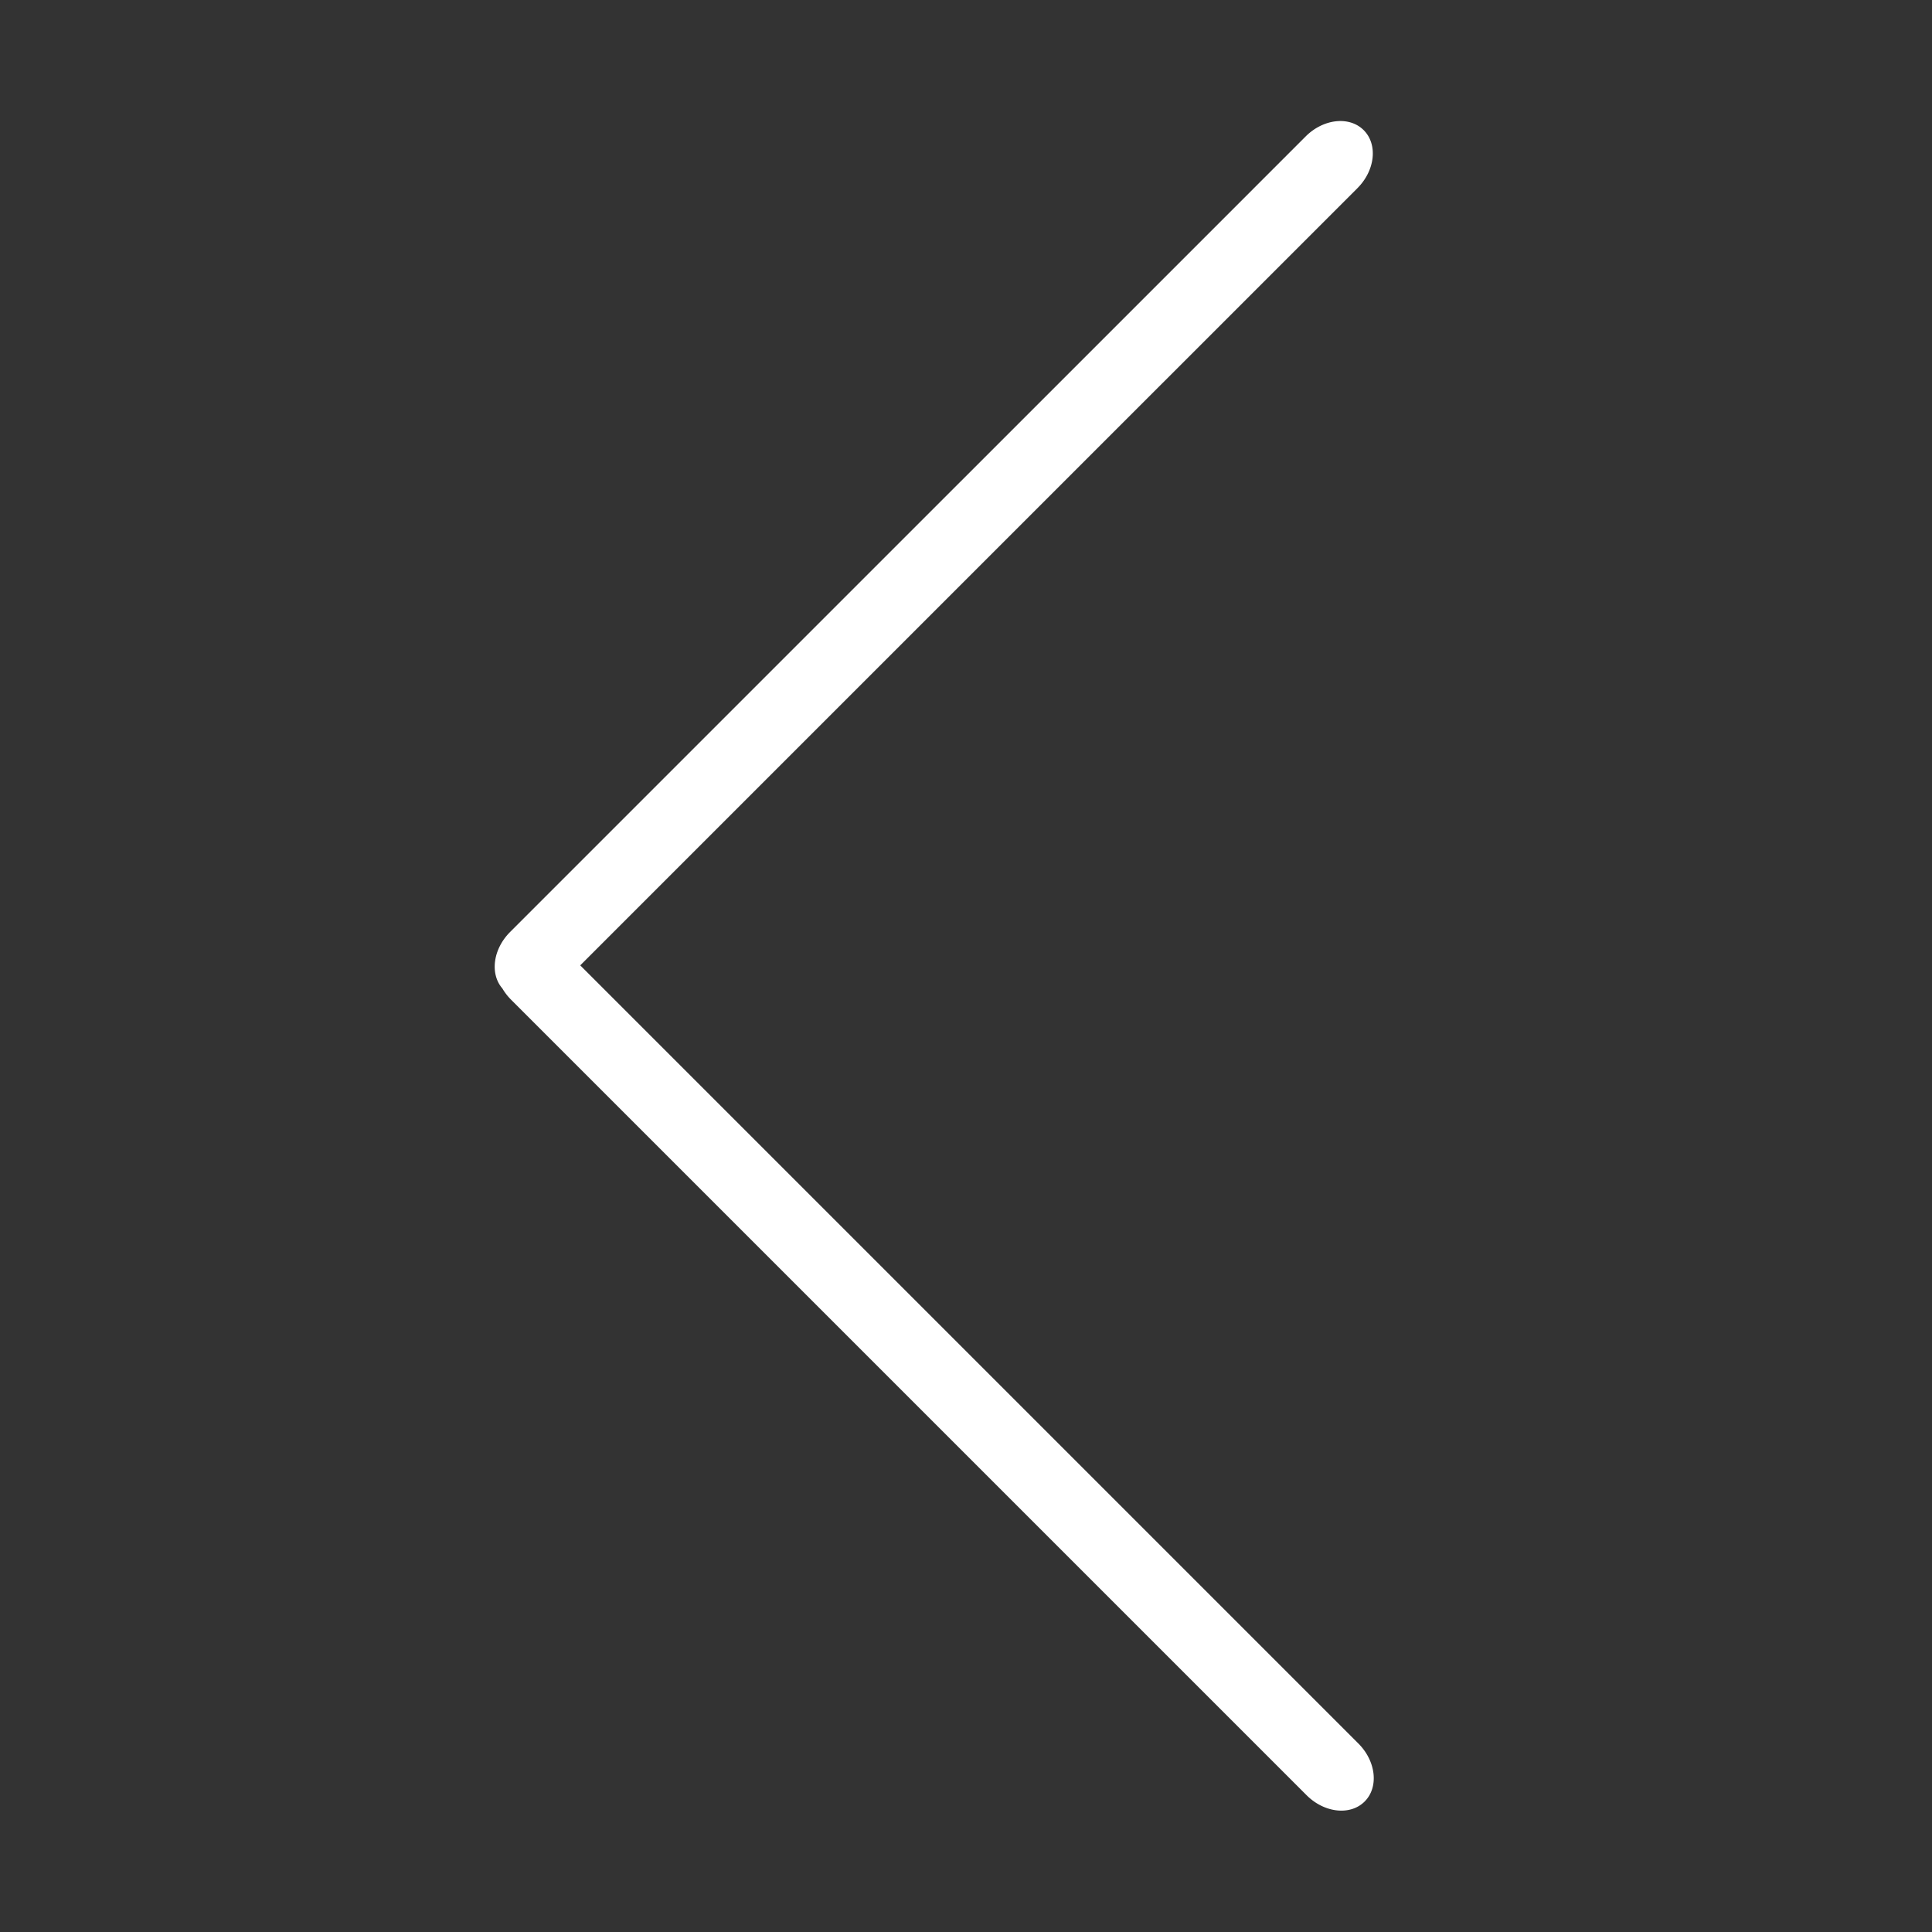
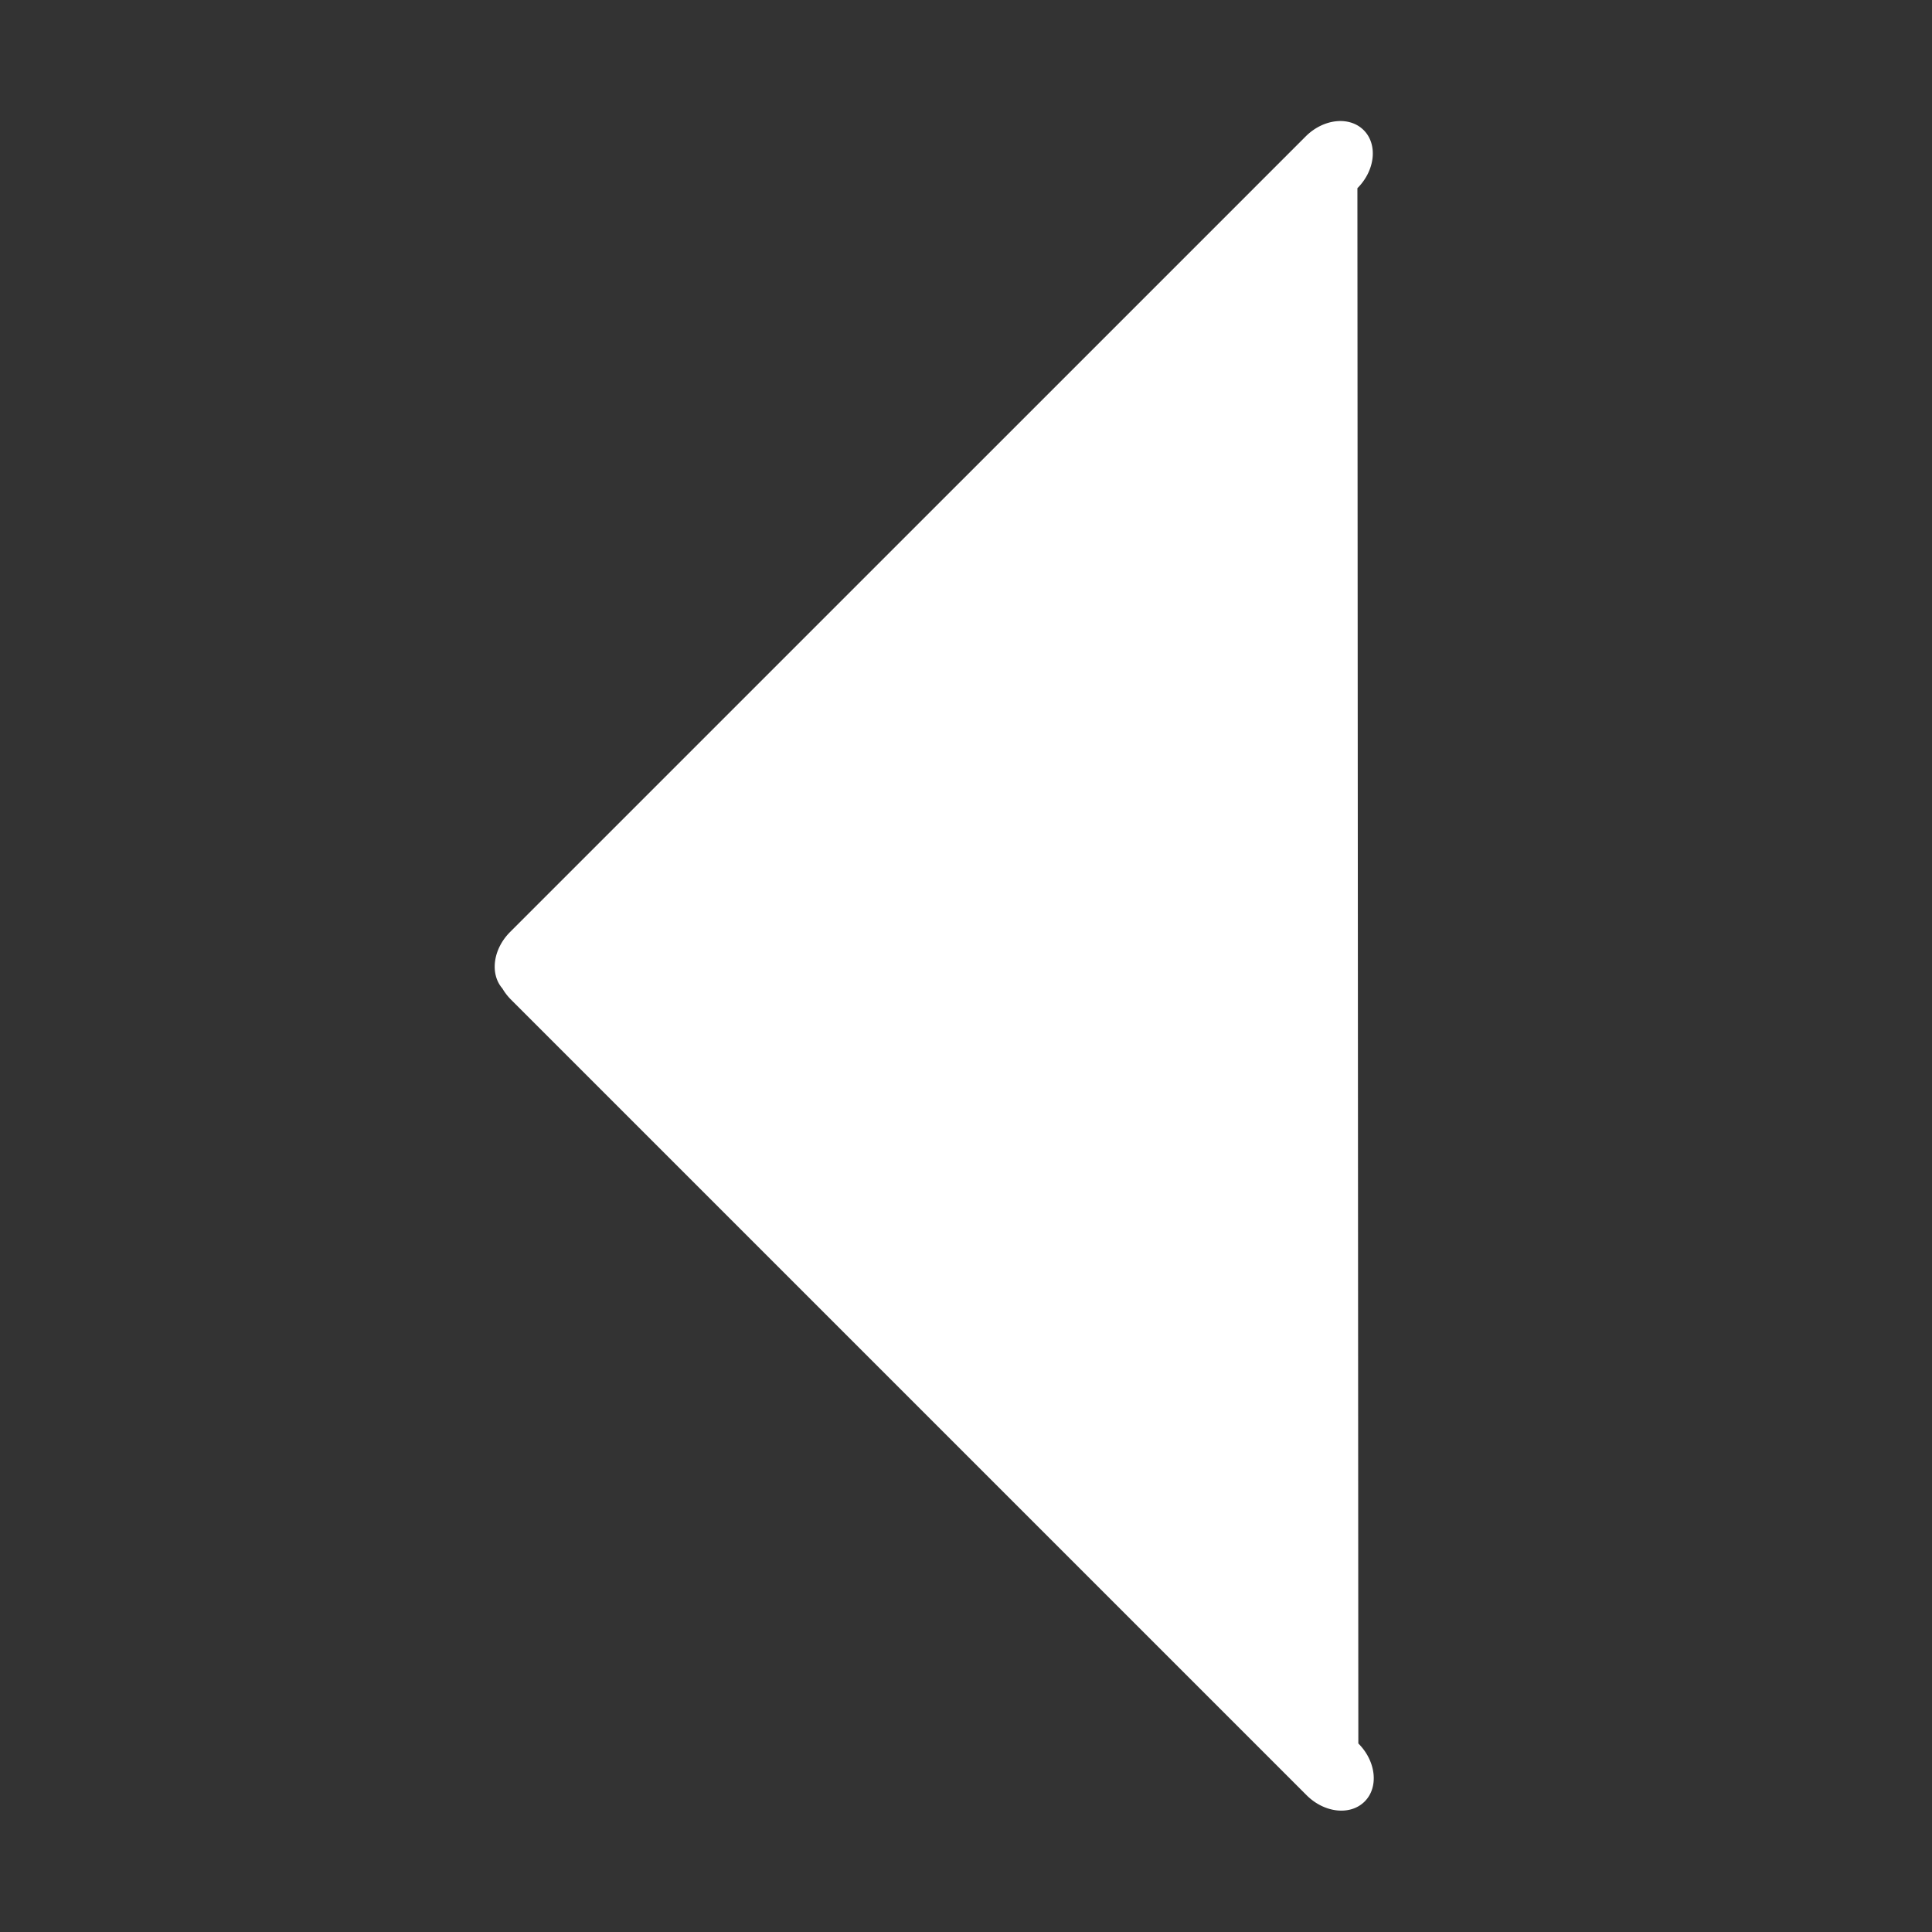
<svg xmlns="http://www.w3.org/2000/svg" fill="#ffffff" viewBox="0 0 1024 1024">
  <rect x="0" y="0" width="1024" height="1024" fill="#333333" stroke="none" />
-   <path d="M270.357 493.984L692.019 72.323c9.418-9.418 23.192-10.912 30.768-3.337 7.574 7.574 6.08 21.349-3.338 30.767l-411.91 411.908L719.951 924.07c9.418 9.418 10.912 23.194 3.337 30.769-7.574 7.575-21.35 6.08-30.767-3.337L270.858 529.838a29.523 29.523 0 0 1-4.589-5.937c-6.68-7.718-4.994-20.835 4.088-29.917z" />
+   <path d="M270.357 493.984L692.019 72.323c9.418-9.418 23.192-10.912 30.768-3.337 7.574 7.574 6.08 21.349-3.338 30.767L719.951 924.07c9.418 9.418 10.912 23.194 3.337 30.769-7.574 7.575-21.35 6.08-30.767-3.337L270.858 529.838a29.523 29.523 0 0 1-4.589-5.937c-6.68-7.718-4.994-20.835 4.088-29.917z" />
</svg>